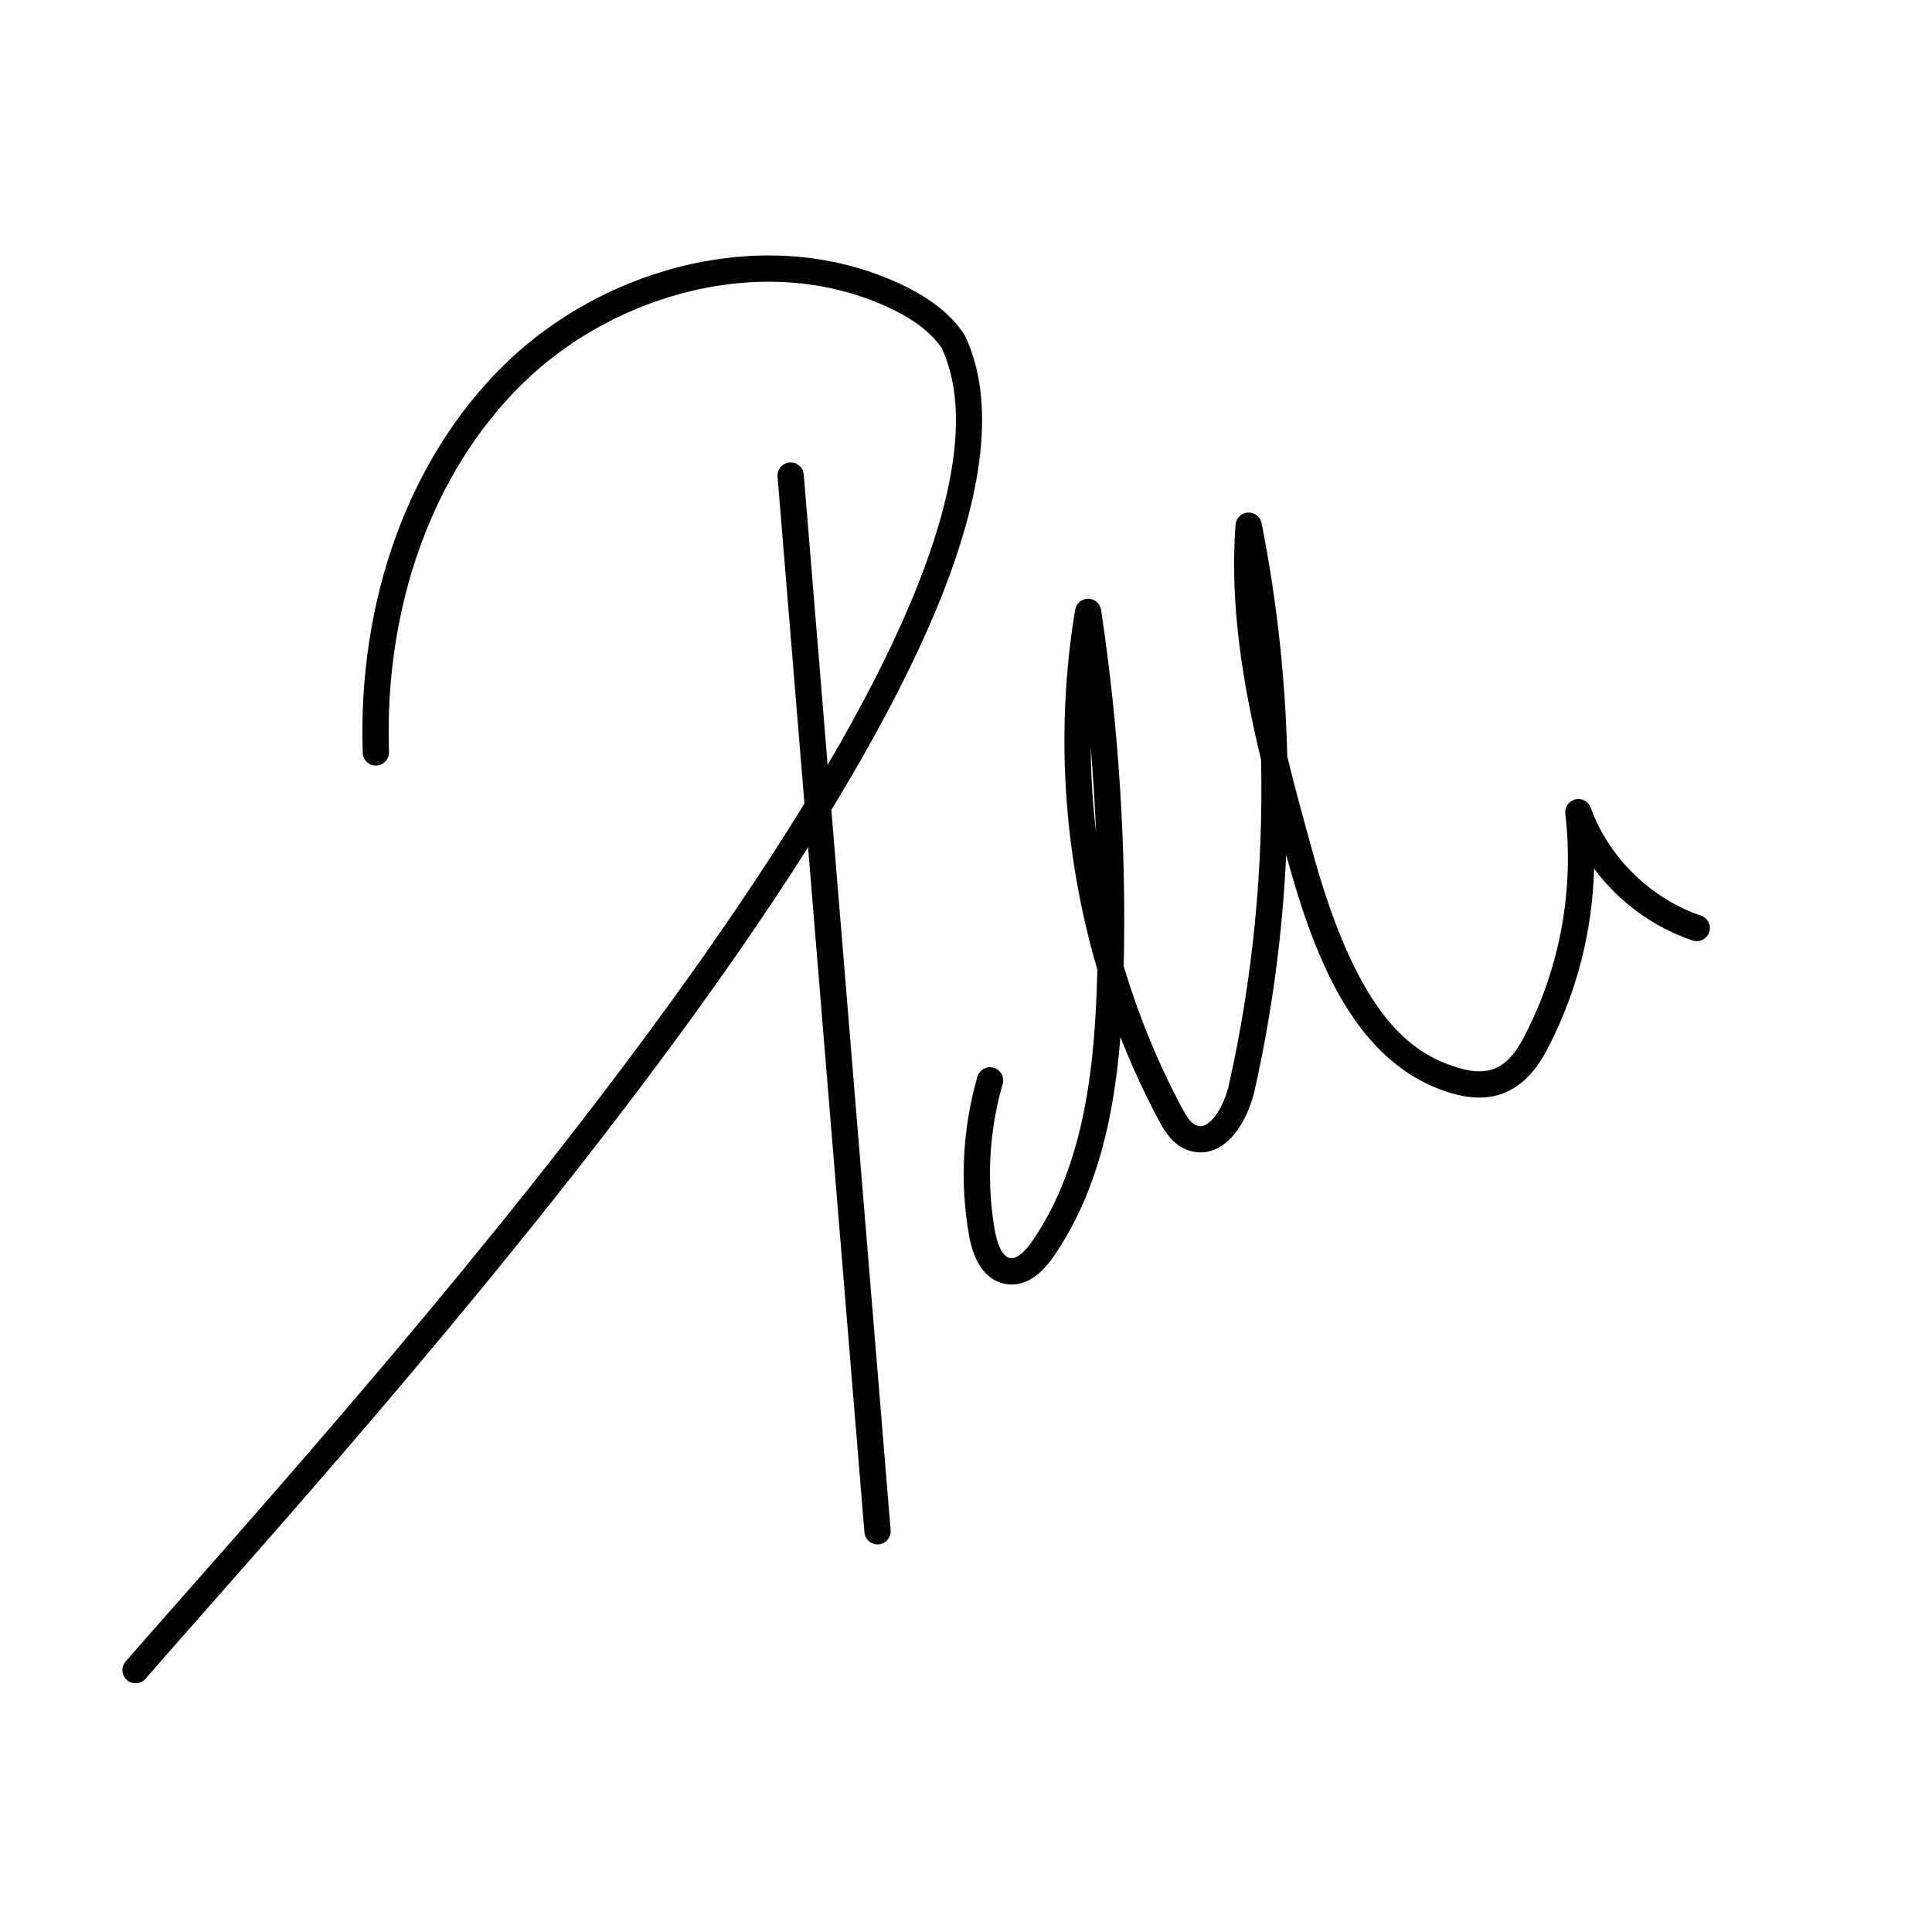
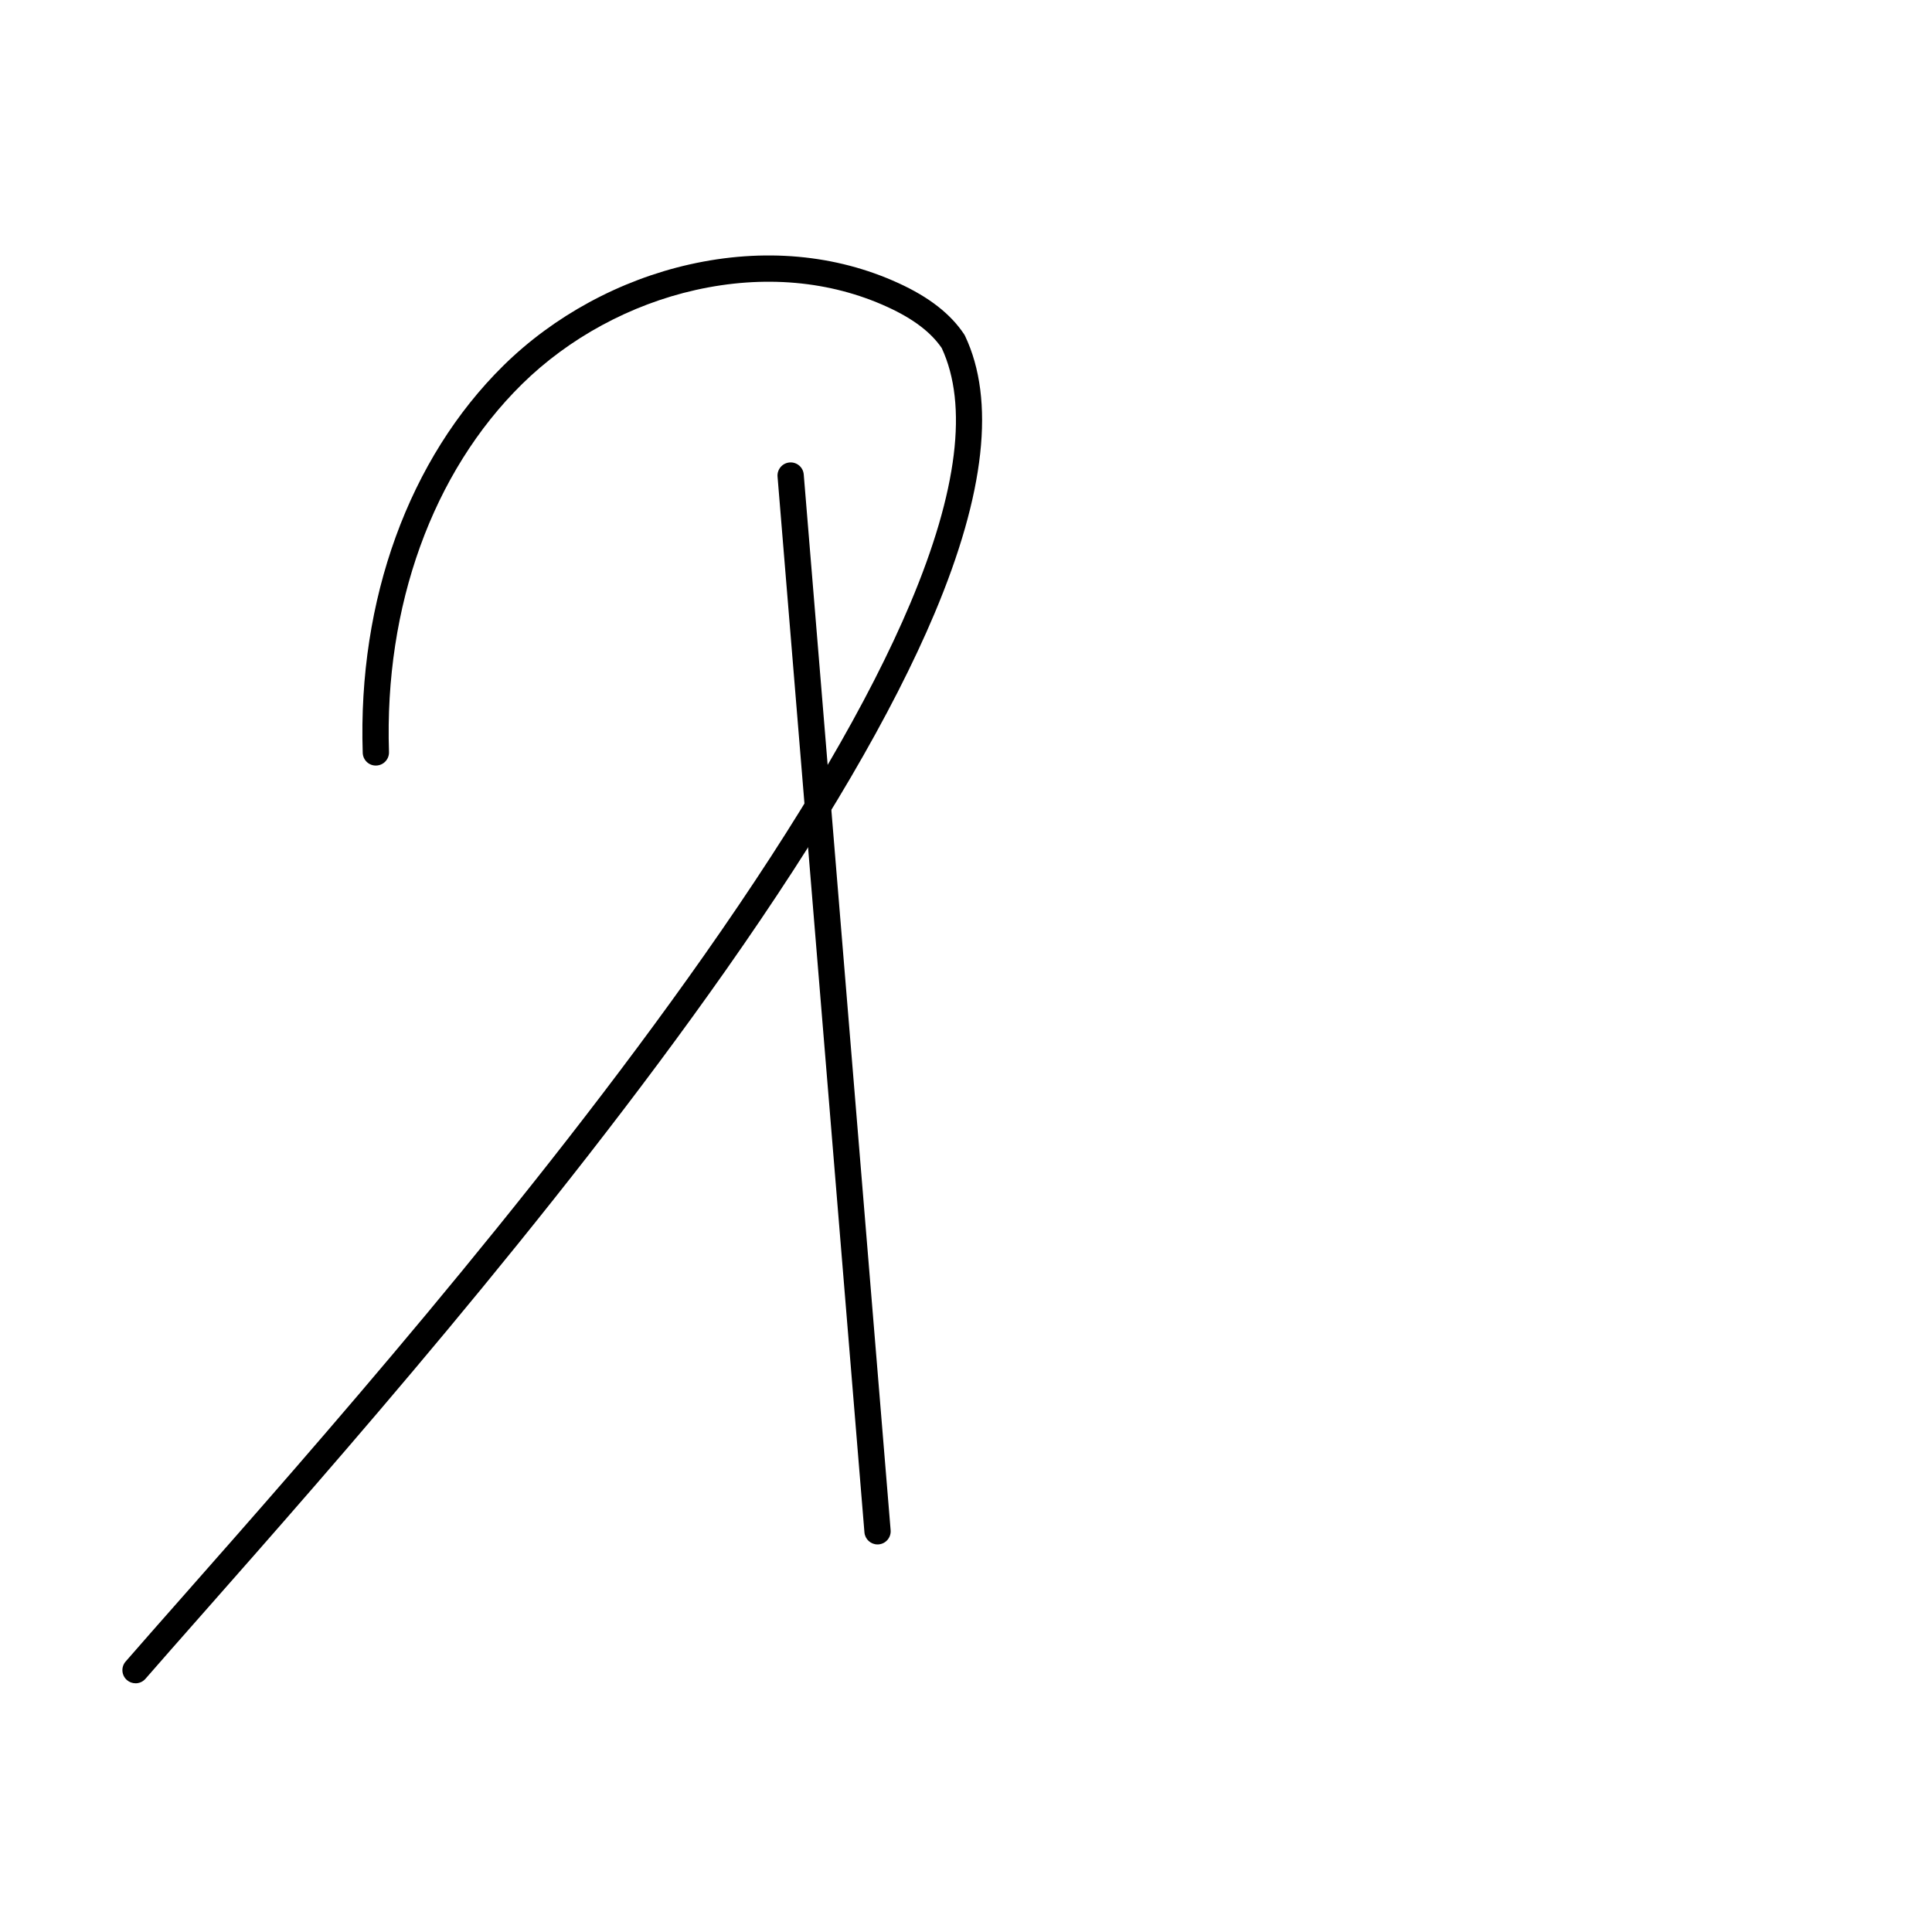
<svg xmlns="http://www.w3.org/2000/svg" id="a" viewBox="0 0 955.9 955.9">
  <path d="M434.17,764.14c-3.35,0-6.19-2.57-6.47-5.97l-42.99-522.35c-.29-3.58,2.37-6.72,5.95-7.01,3.61-.29,6.72,2.37,7.01,5.95l42.99,522.35c.29,3.58-2.37,6.72-5.95,7.01-.18,.01-.36,.02-.54,.02Z" />
  <path d="M67.06,832.84c-1.51,0-3.03-.52-4.26-1.59-2.71-2.36-3-6.46-.64-9.17,7.79-8.96,17.25-19.69,28.21-32.11,64.41-73.03,172.22-195.25,257.99-317.26,47.38-67.39,81.7-125.99,102.01-174.15,23.45-55.61,28.69-98.12,15.57-126.35-5.36-7.85-14.14-14.5-26.82-20.31-28.47-13.04-61.31-15.94-94.98-8.41-32.21,7.21-62.72,23.77-85.91,46.61-44.18,43.53-68.15,109.85-65.77,181.96,.12,3.59-2.69,6.59-6.28,6.71-3.58,.16-6.59-2.69-6.71-6.28-2.5-75.72,22.88-145.57,69.64-191.64,24.9-24.53,57.64-42.3,92.19-50.04,36.47-8.17,72.16-4.96,103.24,9.27,15.16,6.94,25.78,15.22,32.49,25.31,.17,.26,.33,.53,.46,.82,15.03,31.72,9.93,77.94-15.14,137.4-20.67,49.02-55.45,108.43-103.35,176.58-86.18,122.59-194.28,245.15-258.87,318.38-10.94,12.41-20.4,23.12-28.15,32.04-1.29,1.48-3.09,2.24-4.91,2.24Z" />
-   <path d="M500.6,635.54c-.91,0-1.82-.07-2.74-.21-9.35-1.44-15.87-9.9-18.36-23.81-4.67-26.08-3.25-53.33,4.09-78.79,.99-3.45,4.6-5.44,8.05-4.44,3.45,.99,5.44,4.6,4.44,8.05-6.79,23.56-8.1,48.76-3.78,72.9,.52,2.92,2.61,12.49,7.54,13.25,4.03,.61,8.52-4.95,10.84-8.32,26.27-38.12,31.01-87.99,32.19-131.75,.02-.89,.05-1.78,.07-2.67-16.88-57.51-20.84-118.7-10.99-178.07,.52-3.14,3.24-5.44,6.41-5.44h.05c3.2,.02,5.9,2.37,6.38,5.53,8.74,58.16,12.51,117.43,11.2,176.25,7.21,24.11,16.78,47.54,28.63,69.86,1.97,3.7,4.31,7.75,7.32,8.91,1.64,.63,3.07,.53,4.65-.32,4.6-2.46,9.39-10.71,11.4-19.61,11.83-52.49,17.15-106.82,15.95-160.93-9.02-37.48-15.62-77.07-12.62-116.35,.25-3.24,2.85-5.8,6.09-5.99,3.24-.18,6.13,2.03,6.77,5.22,7.55,37.92,11.79,76.68,12.73,115.56,3.94,16.14,8.37,32.14,12.76,47.99,22.35,80.69,48.54,98.74,71.21,105.76,16.13,5.09,25.65,.42,33.98-16.68,.02-.04,.04-.08,.06-.12,17.02-33.12,23.96-71.73,19.55-108.71-.39-3.28,1.74-6.33,4.96-7.1,3.22-.76,6.49,1.01,7.61,4.12,8.87,24.58,29.76,45.03,54.53,53.37,3.4,1.15,5.23,4.83,4.09,8.23s-4.83,5.23-8.23,4.09c-19.52-6.57-36.55-19.18-48.72-35.51-.79,30.29-8.38,60.52-22.18,87.39-11.09,22.72-27.29,30.36-49.52,23.33-46.34-14.35-66.37-66.03-79.85-114.7-.26-.94-.52-1.89-.79-2.84-1.84,39.36-7.07,78.52-15.68,116.73-2.2,9.76-8.22,23.01-17.95,28.21-4.93,2.63-10.27,2.98-15.45,.99-7.2-2.76-11.08-9.17-14.15-14.95-7.05-13.28-13.32-26.94-18.79-40.89-2.97,37.36-10.85,76.38-32.96,108.46-6.41,9.3-13.39,14-20.79,14Zm39.05-265.86c.12,14.14,1.02,28.28,2.67,42.31-.6-14.12-1.49-28.23-2.67-42.31Z" />
</svg>